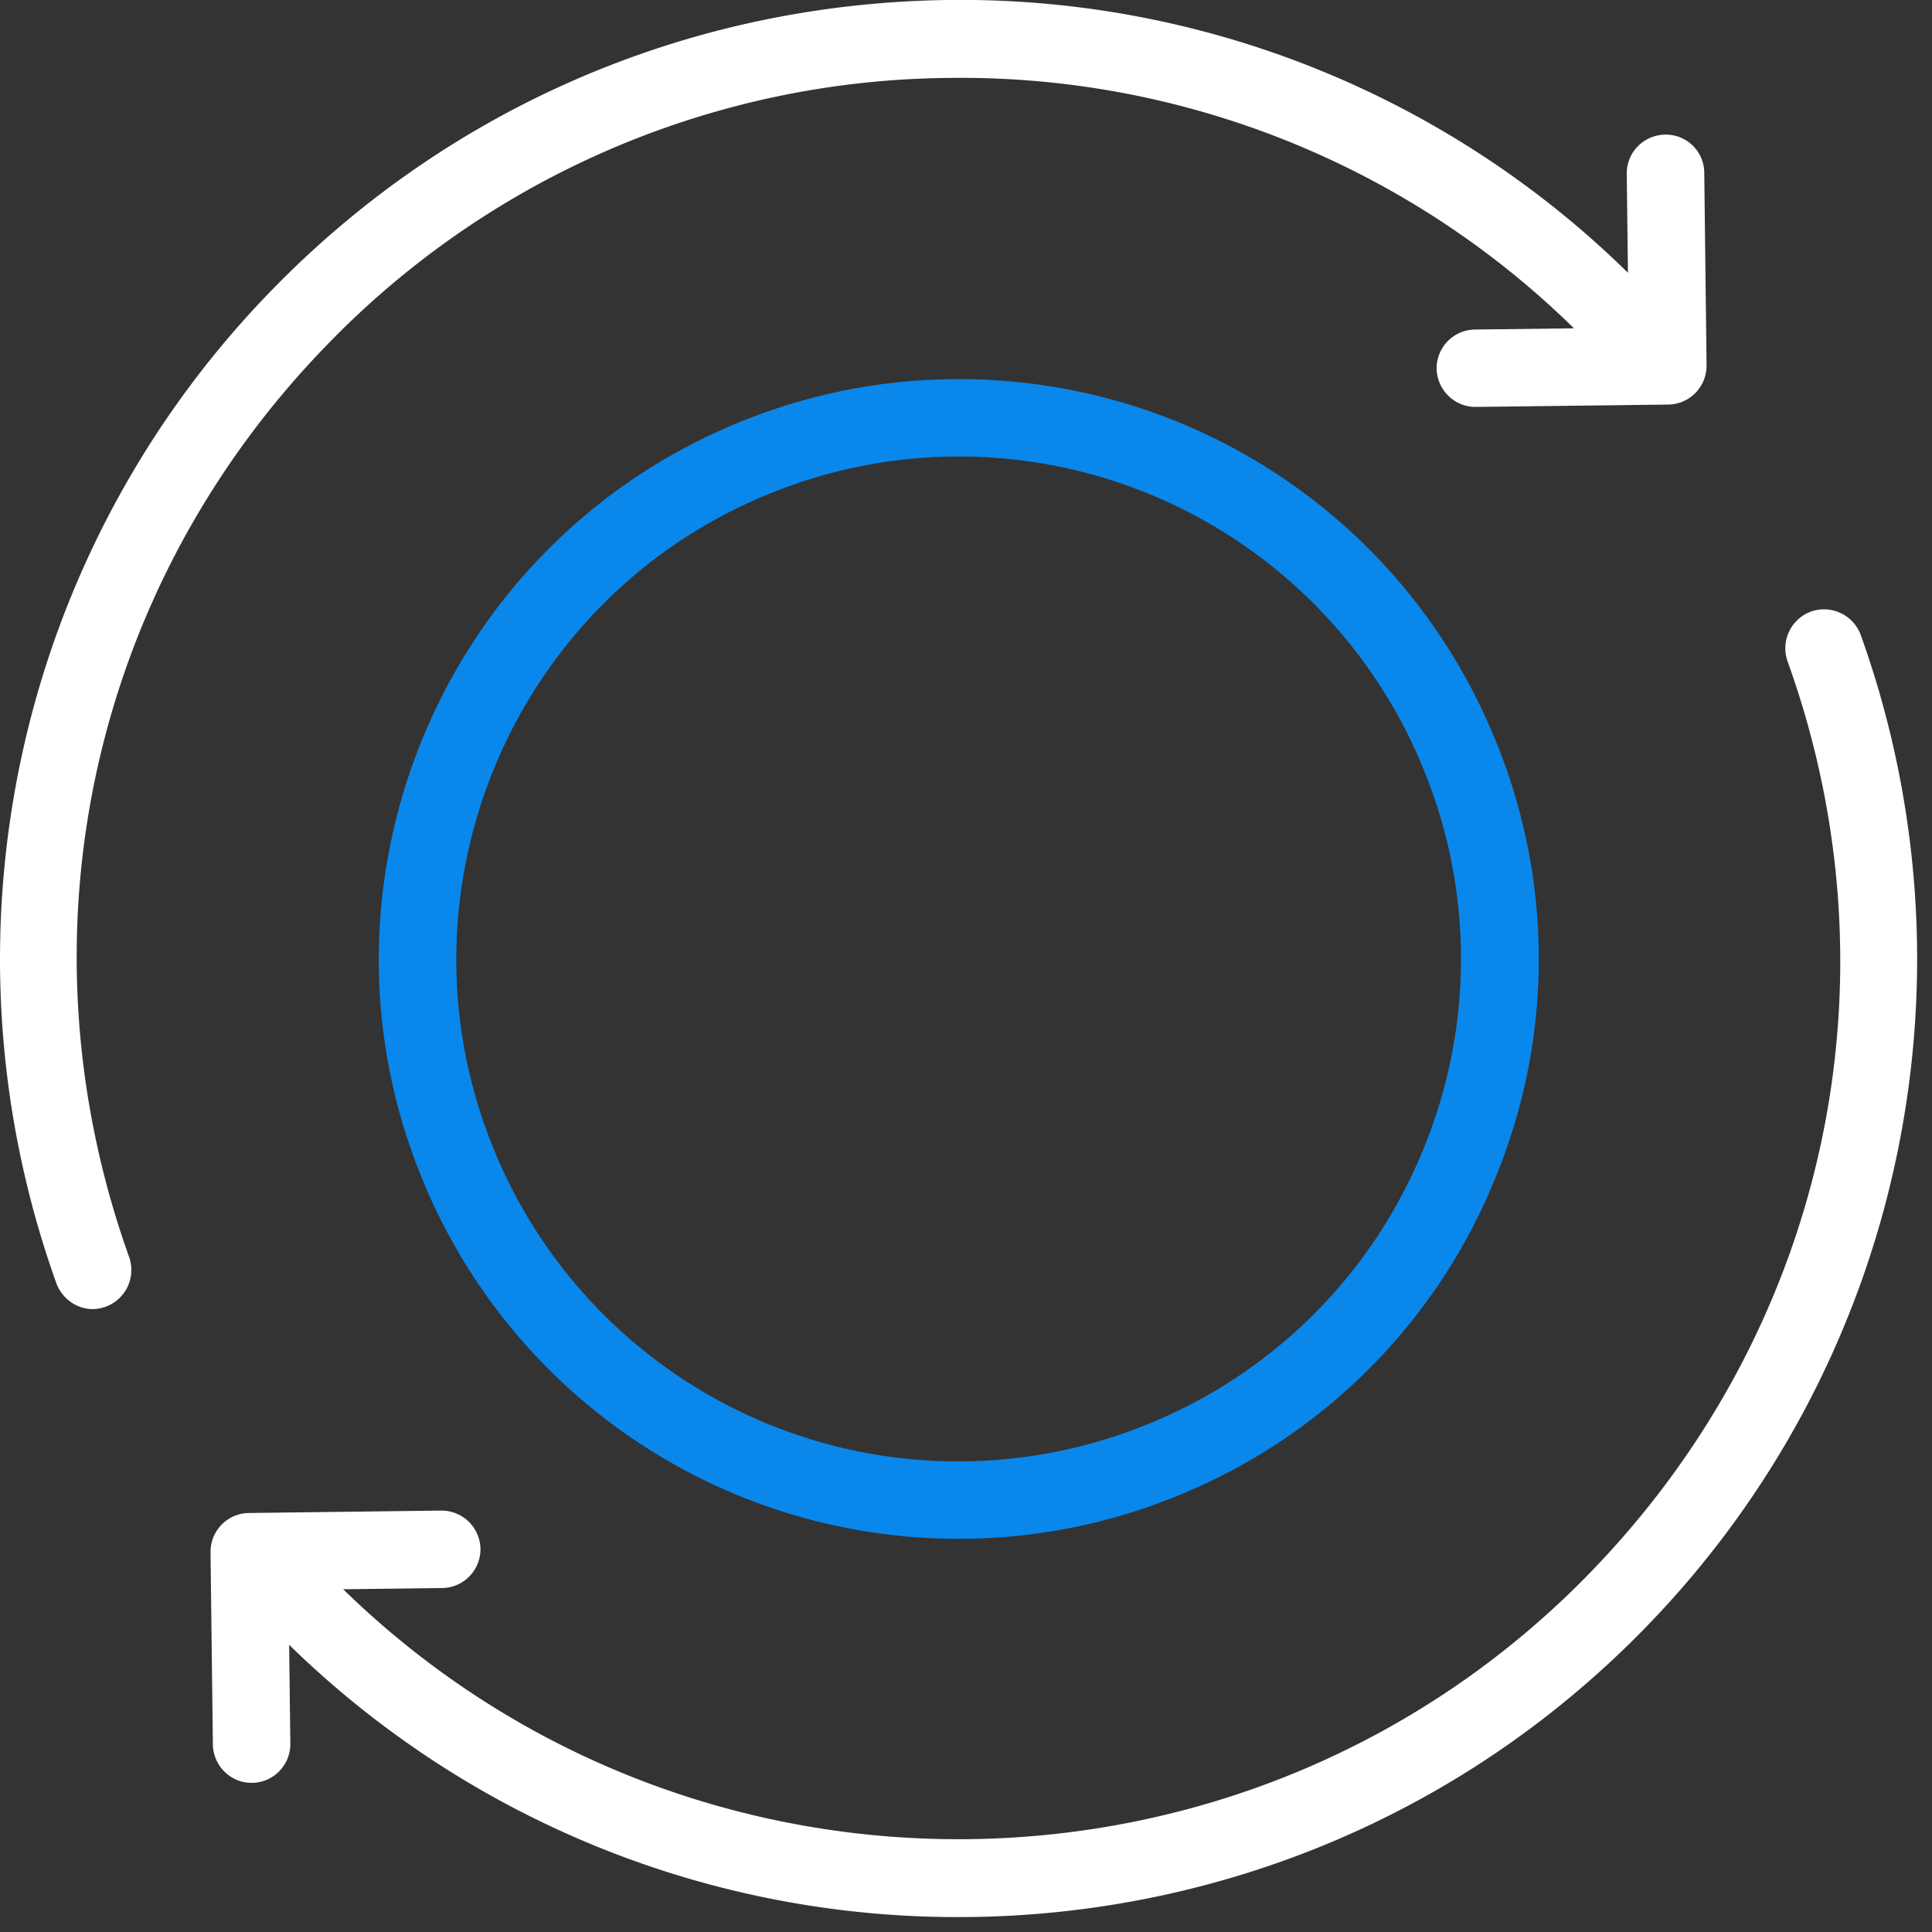
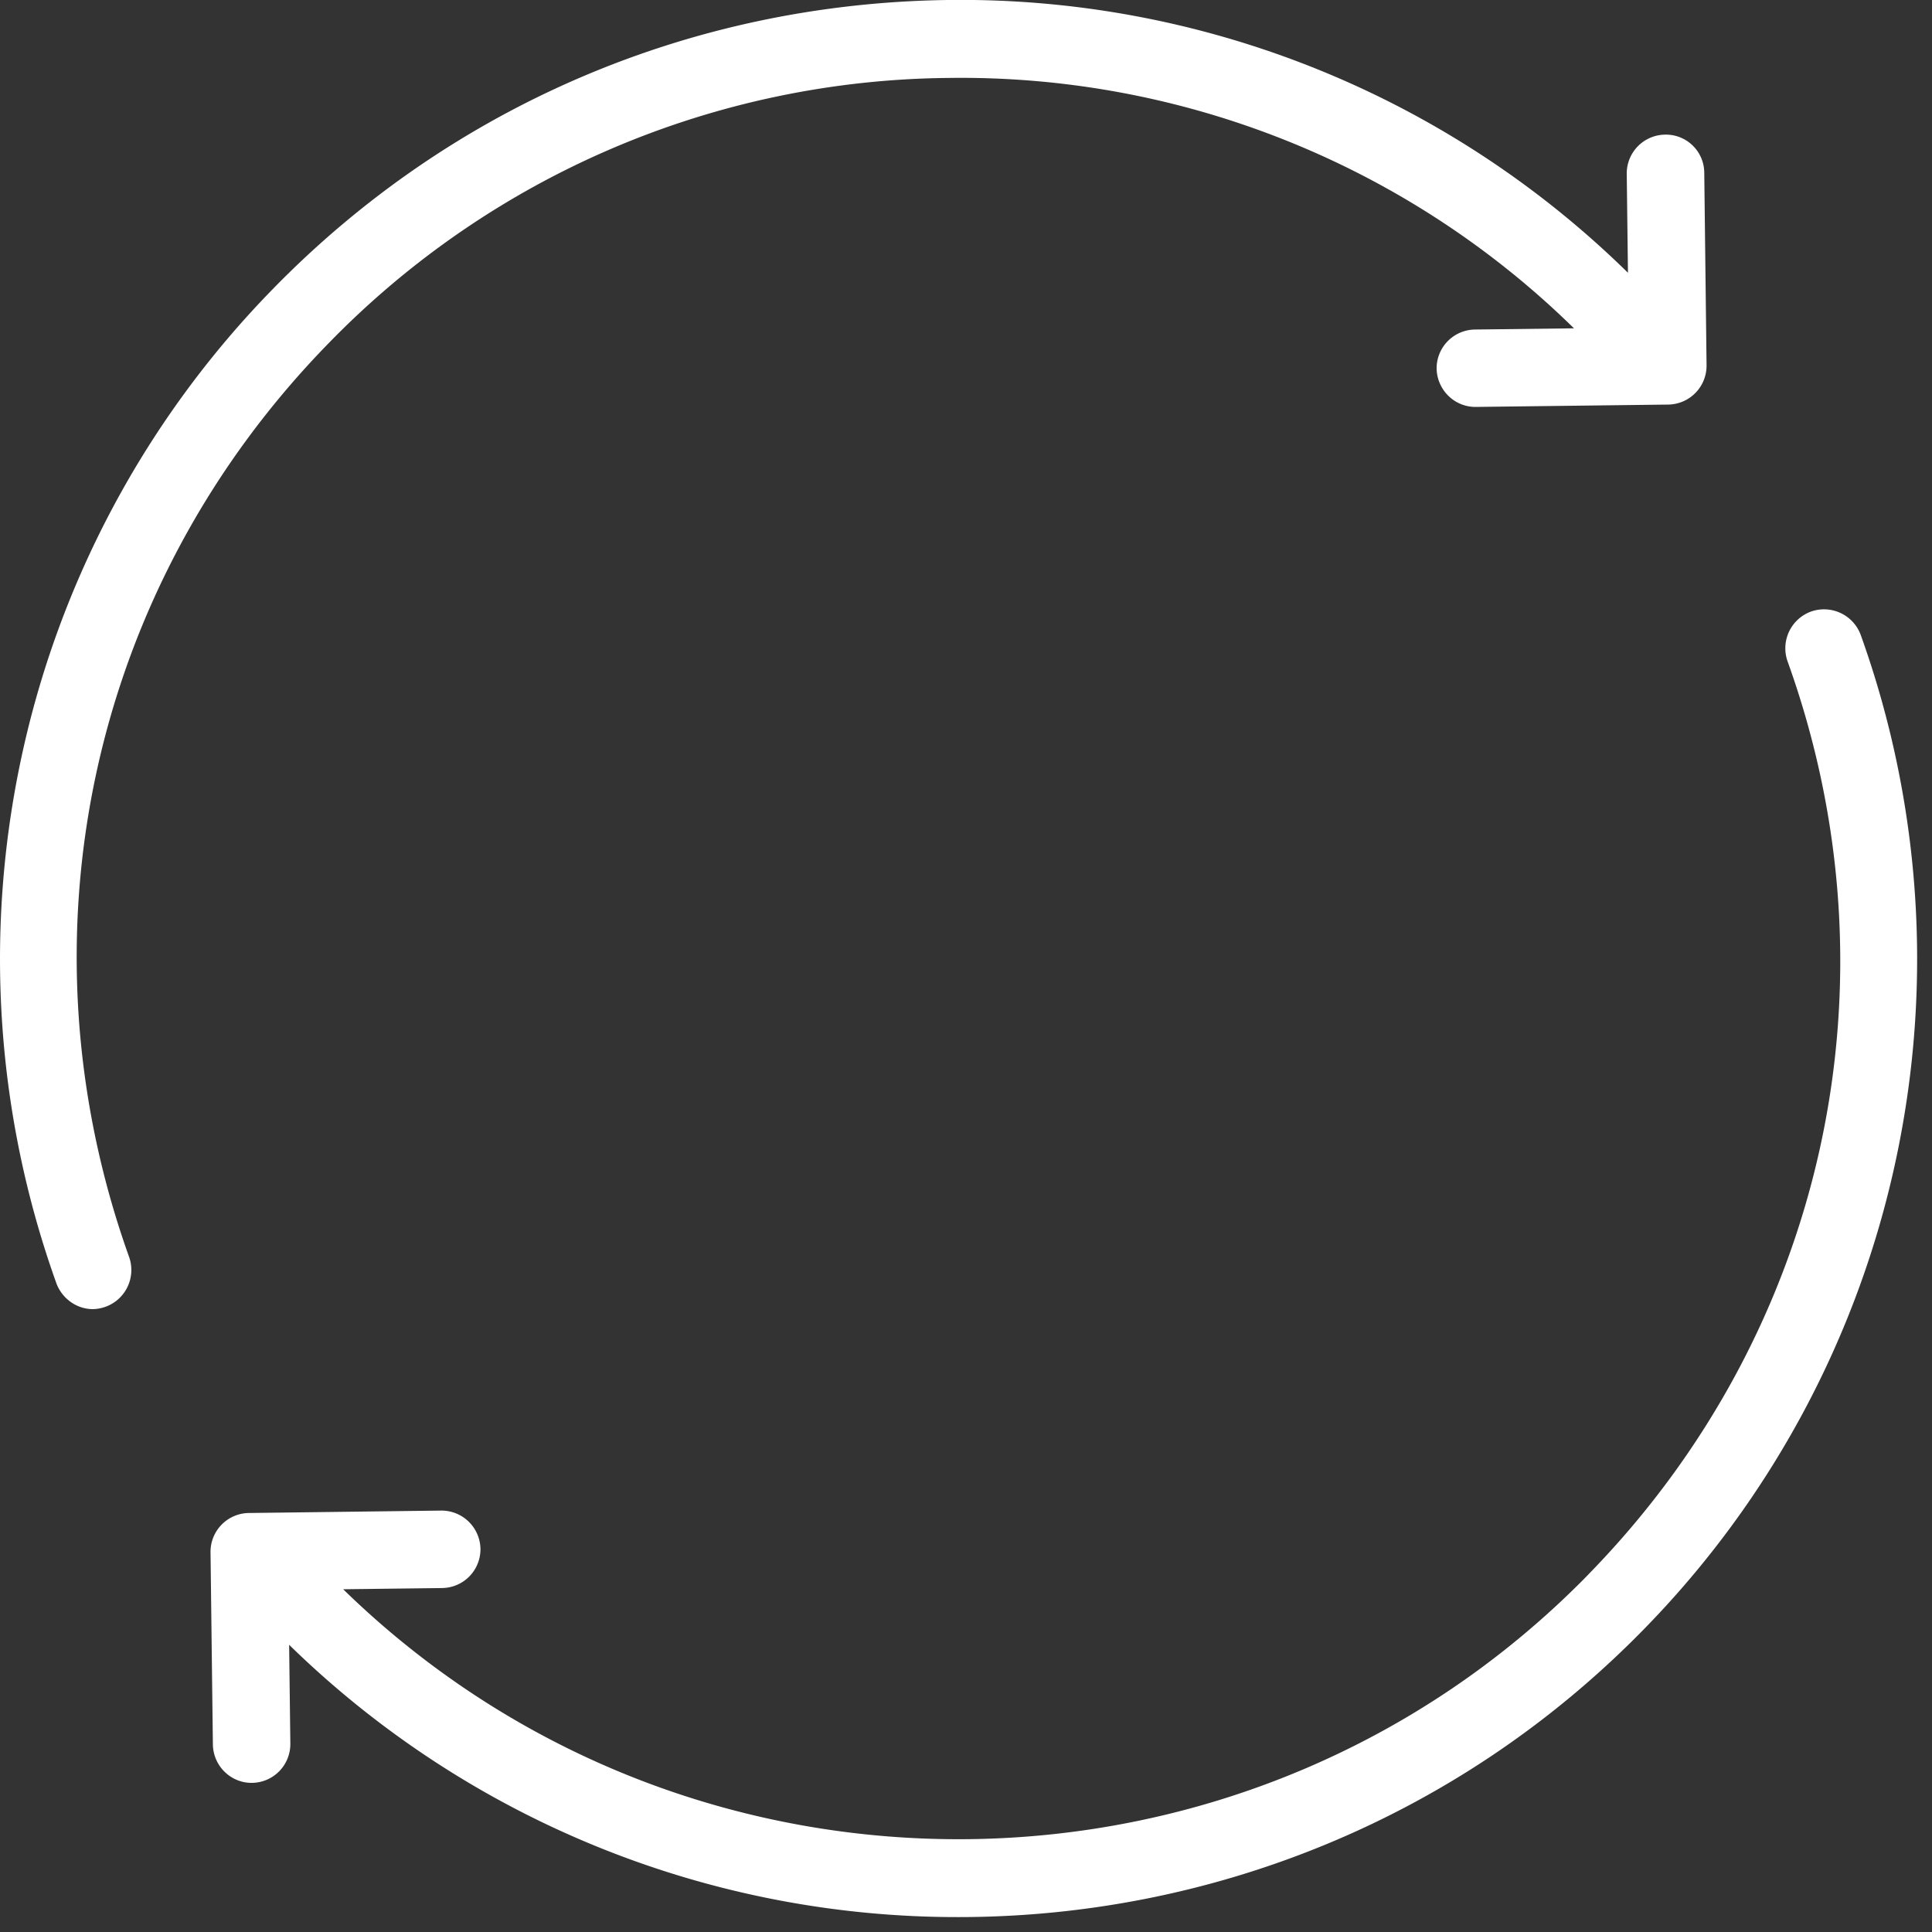
<svg xmlns="http://www.w3.org/2000/svg" width="32" height="32" viewBox="0 0 32 32">
  <rect x="0" y="0" width="32" height="32" fill="#333333" stroke="none" />
  <title>011-refresh</title>
  <g fill="none" fill-rule="nonzero">
-     <path fill="#0A87EB" d="M15.883 25.487a9.525 9.525 0 0 0 3.668-.732 9.528 9.528 0 0 0 5.197-5.197 9.506 9.506 0 0 0 0-7.349A9.576 9.576 0 0 0 15.87 6.28a9.525 9.525 0 0 0-3.668.732C7.31 9.034 4.977 14.665 7.006 19.558a9.586 9.586 0 0 0 8.877 5.929zM12.695 8.198a8.304 8.304 0 0 1 10.867 4.504 8.268 8.268 0 0 1 0 6.363 8.273 8.273 0 0 1-4.504 4.504 8.304 8.304 0 0 1-10.867-4.504c-1.756-4.238.266-9.117 4.504-10.867z" />
    <path fill="#FFF" d="M.934 21.256c.097.259.343.427.602.427a.648.648 0 00.603-.862C.24 15.514 1.504 9.715 5.444 5.684a14.496 14.496 0 0110.264-4.393A14.5 14.5 0 0126.07 5.438l-1.64.02a.643.643 0 00-.635.647c.007.35.292.635.642.635h.006l3.188-.039a.644.644 0 00.635-.648l-.038-3.188a.635.635 0 00-.648-.635.643.643 0 00-.636.648l.02 1.64A15.774 15.774 0 0015.695 0c-4.238.058-8.21 1.75-11.171 4.782a15.85 15.85 0 00-4.186 7.841 15.91 15.91 0 00.596 8.632zM26.31 26.077c-5.619 5.754-14.872 5.858-20.626.246l1.639-.02a.643.643 0 00.635-.648.646.646 0 00-.641-.635H7.31l-3.188.04a.643.643 0 00-.635.647l.039 3.188c.006.35.291.635.641.635h.007a.643.643 0 00.635-.648l-.02-1.639a15.832 15.832 0 0011.088 4.51c4.127 0 8.249-1.594 11.353-4.77a15.85 15.85 0 004.186-7.84 15.888 15.888 0 00-.596-8.625.648.648 0 00-.823-.389.648.648 0 00-.39.823c1.906 5.294.642 11.094-3.298 15.125z" />
  </g>
</svg>